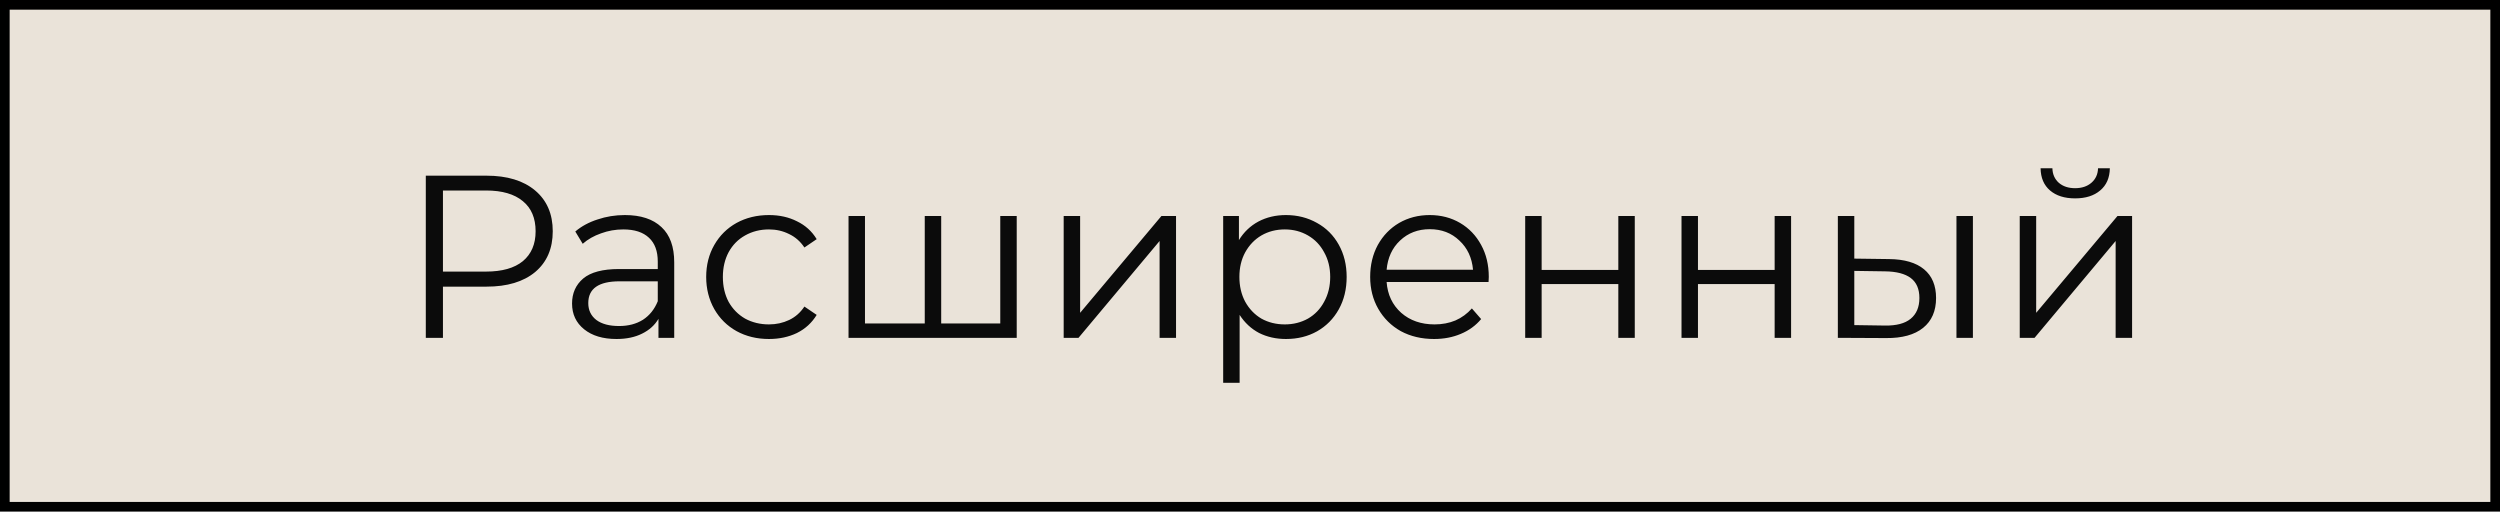
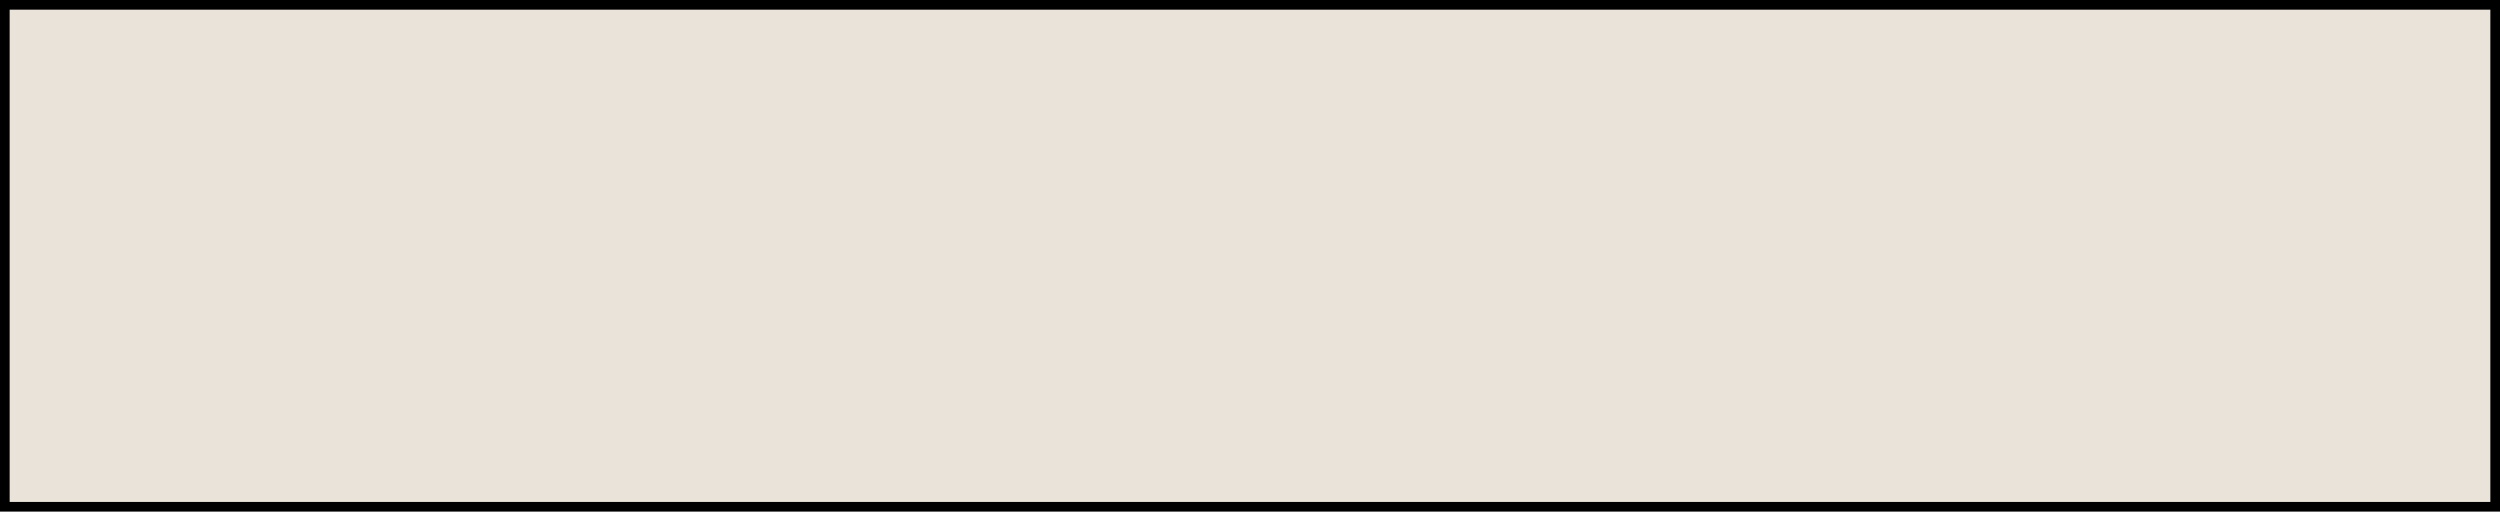
<svg xmlns="http://www.w3.org/2000/svg" width="259" height="53" viewBox="0 0 259 53" fill="none">
  <rect x="0.5" y="0.5" width="258" height="52" fill="#EAE3D9" stroke="black" />
-   <path d="M50.401 18.2C52.545 18.2 54.225 18.712 55.441 19.736C56.657 20.76 57.265 22.168 57.265 23.96C57.265 25.752 56.657 27.16 55.441 28.184C54.225 29.192 52.545 29.696 50.401 29.696H45.889V35H44.113V18.2H50.401ZM50.353 28.136C52.017 28.136 53.289 27.776 54.169 27.056C55.049 26.32 55.489 25.288 55.489 23.96C55.489 22.6 55.049 21.56 54.169 20.84C53.289 20.104 52.017 19.736 50.353 19.736H45.889V28.136H50.353ZM64.737 22.28C66.385 22.28 67.649 22.696 68.529 23.528C69.409 24.344 69.849 25.56 69.849 27.176V35H68.217V33.032C67.833 33.688 67.265 34.2 66.513 34.568C65.777 34.936 64.897 35.12 63.873 35.12C62.465 35.12 61.345 34.784 60.513 34.112C59.681 33.44 59.265 32.552 59.265 31.448C59.265 30.376 59.649 29.512 60.417 28.856C61.201 28.2 62.441 27.872 64.137 27.872H68.145V27.104C68.145 26.016 67.841 25.192 67.233 24.632C66.625 24.056 65.737 23.768 64.569 23.768C63.769 23.768 63.001 23.904 62.265 24.176C61.529 24.432 60.897 24.792 60.369 25.256L59.601 23.984C60.241 23.44 61.009 23.024 61.905 22.736C62.801 22.432 63.745 22.28 64.737 22.28ZM64.137 33.776C65.097 33.776 65.921 33.56 66.609 33.128C67.297 32.68 67.809 32.04 68.145 31.208V29.144H64.185C62.025 29.144 60.945 29.896 60.945 31.4C60.945 32.136 61.225 32.72 61.785 33.152C62.345 33.568 63.129 33.776 64.137 33.776ZM79.665 35.12C78.417 35.12 77.297 34.848 76.305 34.304C75.329 33.76 74.561 33 74.001 32.024C73.441 31.032 73.161 29.92 73.161 28.688C73.161 27.456 73.441 26.352 74.001 25.376C74.561 24.4 75.329 23.64 76.305 23.096C77.297 22.552 78.417 22.28 79.665 22.28C80.753 22.28 81.721 22.496 82.569 22.928C83.433 23.344 84.113 23.96 84.609 24.776L83.337 25.64C82.921 25.016 82.393 24.552 81.753 24.248C81.113 23.928 80.417 23.768 79.665 23.768C78.753 23.768 77.929 23.976 77.193 24.392C76.473 24.792 75.905 25.368 75.489 26.12C75.089 26.872 74.889 27.728 74.889 28.688C74.889 29.664 75.089 30.528 75.489 31.28C75.905 32.016 76.473 32.592 77.193 33.008C77.929 33.408 78.753 33.608 79.665 33.608C80.417 33.608 81.113 33.456 81.753 33.152C82.393 32.848 82.921 32.384 83.337 31.76L84.609 32.624C84.113 33.44 83.433 34.064 82.569 34.496C81.705 34.912 80.737 35.12 79.665 35.12ZM105.332 22.376V35H87.908V22.376H89.612V33.512H95.804V22.376H97.508V33.512H103.628V22.376H105.332ZM110.197 22.376H111.901V32.408L120.325 22.376H121.837V35H120.133V24.968L111.733 35H110.197V22.376ZM133.225 22.28C134.409 22.28 135.481 22.552 136.441 23.096C137.401 23.624 138.153 24.376 138.697 25.352C139.241 26.328 139.513 27.44 139.513 28.688C139.513 29.952 139.241 31.072 138.697 32.048C138.153 33.024 137.401 33.784 136.441 34.328C135.497 34.856 134.425 35.12 133.225 35.12C132.201 35.12 131.273 34.912 130.441 34.496C129.625 34.064 128.953 33.44 128.425 32.624V39.656H126.721V22.376H128.353V24.872C128.865 24.04 129.537 23.4 130.369 22.952C131.217 22.504 132.169 22.28 133.225 22.28ZM133.105 33.608C133.985 33.608 134.785 33.408 135.505 33.008C136.225 32.592 136.785 32.008 137.185 31.256C137.601 30.504 137.809 29.648 137.809 28.688C137.809 27.728 137.601 26.88 137.185 26.144C136.785 25.392 136.225 24.808 135.505 24.392C134.785 23.976 133.985 23.768 133.105 23.768C132.209 23.768 131.401 23.976 130.681 24.392C129.977 24.808 129.417 25.392 129.001 26.144C128.601 26.88 128.401 27.728 128.401 28.688C128.401 29.648 128.601 30.504 129.001 31.256C129.417 32.008 129.977 32.592 130.681 33.008C131.401 33.408 132.209 33.608 133.105 33.608ZM154.214 29.216H143.654C143.75 30.528 144.254 31.592 145.166 32.408C146.078 33.208 147.23 33.608 148.622 33.608C149.406 33.608 150.126 33.472 150.782 33.2C151.438 32.912 152.006 32.496 152.486 31.952L153.446 33.056C152.886 33.728 152.182 34.24 151.334 34.592C150.502 34.944 149.582 35.12 148.574 35.12C147.278 35.12 146.126 34.848 145.118 34.304C144.126 33.744 143.35 32.976 142.79 32C142.23 31.024 141.95 29.92 141.95 28.688C141.95 27.456 142.214 26.352 142.742 25.376C143.286 24.4 144.022 23.64 144.95 23.096C145.894 22.552 146.95 22.28 148.118 22.28C149.286 22.28 150.334 22.552 151.262 23.096C152.19 23.64 152.918 24.4 153.446 25.376C153.974 26.336 154.238 27.44 154.238 28.688L154.214 29.216ZM148.118 23.744C146.902 23.744 145.878 24.136 145.046 24.92C144.23 25.688 143.766 26.696 143.654 27.944H152.606C152.494 26.696 152.022 25.688 151.19 24.92C150.374 24.136 149.35 23.744 148.118 23.744ZM158.01 22.376H159.714V27.968H167.658V22.376H169.362V35H167.658V29.432H159.714V35H158.01V22.376ZM174.205 22.376H175.909V27.968H183.853V22.376H185.557V35H183.853V29.432H175.909V35H174.205V22.376ZM195.705 26.84C197.289 26.856 198.497 27.208 199.329 27.896C200.161 28.584 200.577 29.576 200.577 30.872C200.577 32.216 200.129 33.248 199.233 33.968C198.337 34.688 197.057 35.04 195.393 35.024L190.401 35V22.376H192.105V26.792L195.705 26.84ZM202.689 22.376H204.393V35H202.689V22.376ZM195.297 33.728C196.465 33.744 197.345 33.512 197.937 33.032C198.545 32.536 198.849 31.816 198.849 30.872C198.849 29.944 198.553 29.256 197.961 28.808C197.369 28.36 196.481 28.128 195.297 28.112L192.105 28.064V33.68L195.297 33.728ZM209.244 22.376H210.948V32.408L219.372 22.376H220.884V35H219.18V24.968L210.78 35H209.244V22.376ZM214.98 20.552C213.892 20.552 213.028 20.28 212.388 19.736C211.748 19.192 211.42 18.424 211.404 17.432H212.628C212.644 18.056 212.868 18.56 213.3 18.944C213.732 19.312 214.292 19.496 214.98 19.496C215.668 19.496 216.228 19.312 216.66 18.944C217.108 18.56 217.34 18.056 217.356 17.432H218.58C218.564 18.424 218.228 19.192 217.572 19.736C216.932 20.28 216.068 20.552 214.98 20.552Z" fill="#0B0B0B" />
</svg>